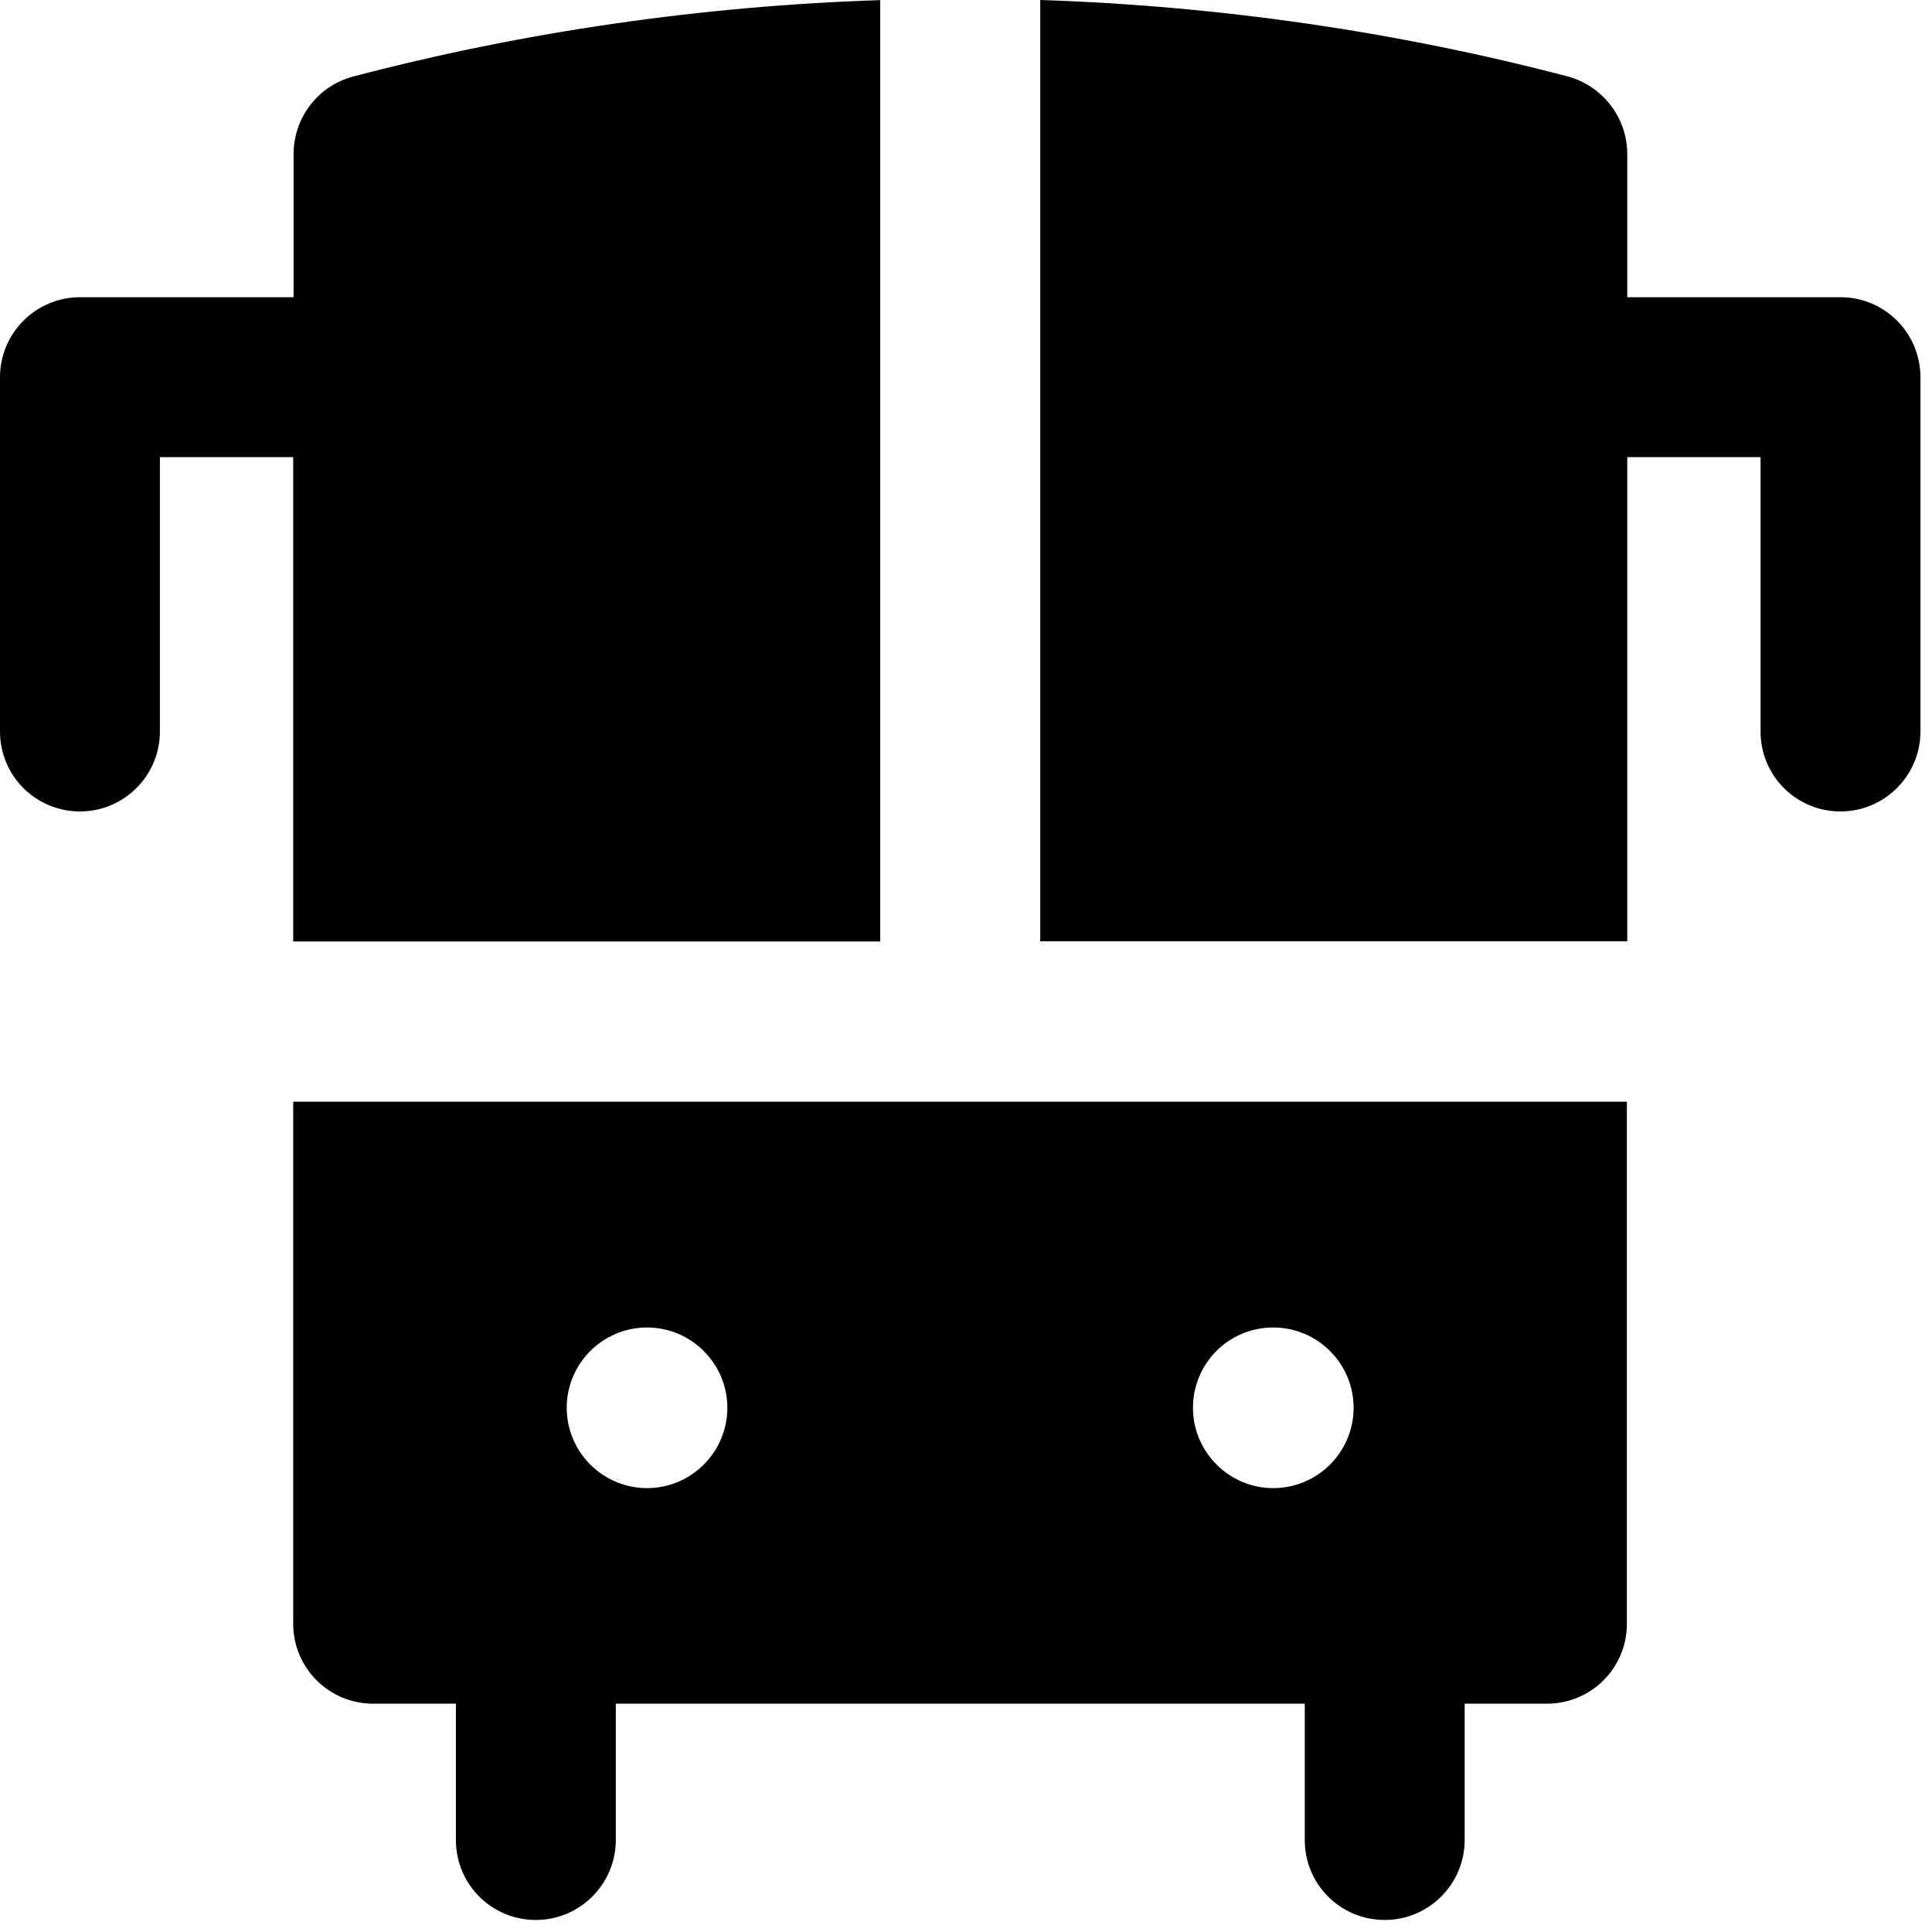
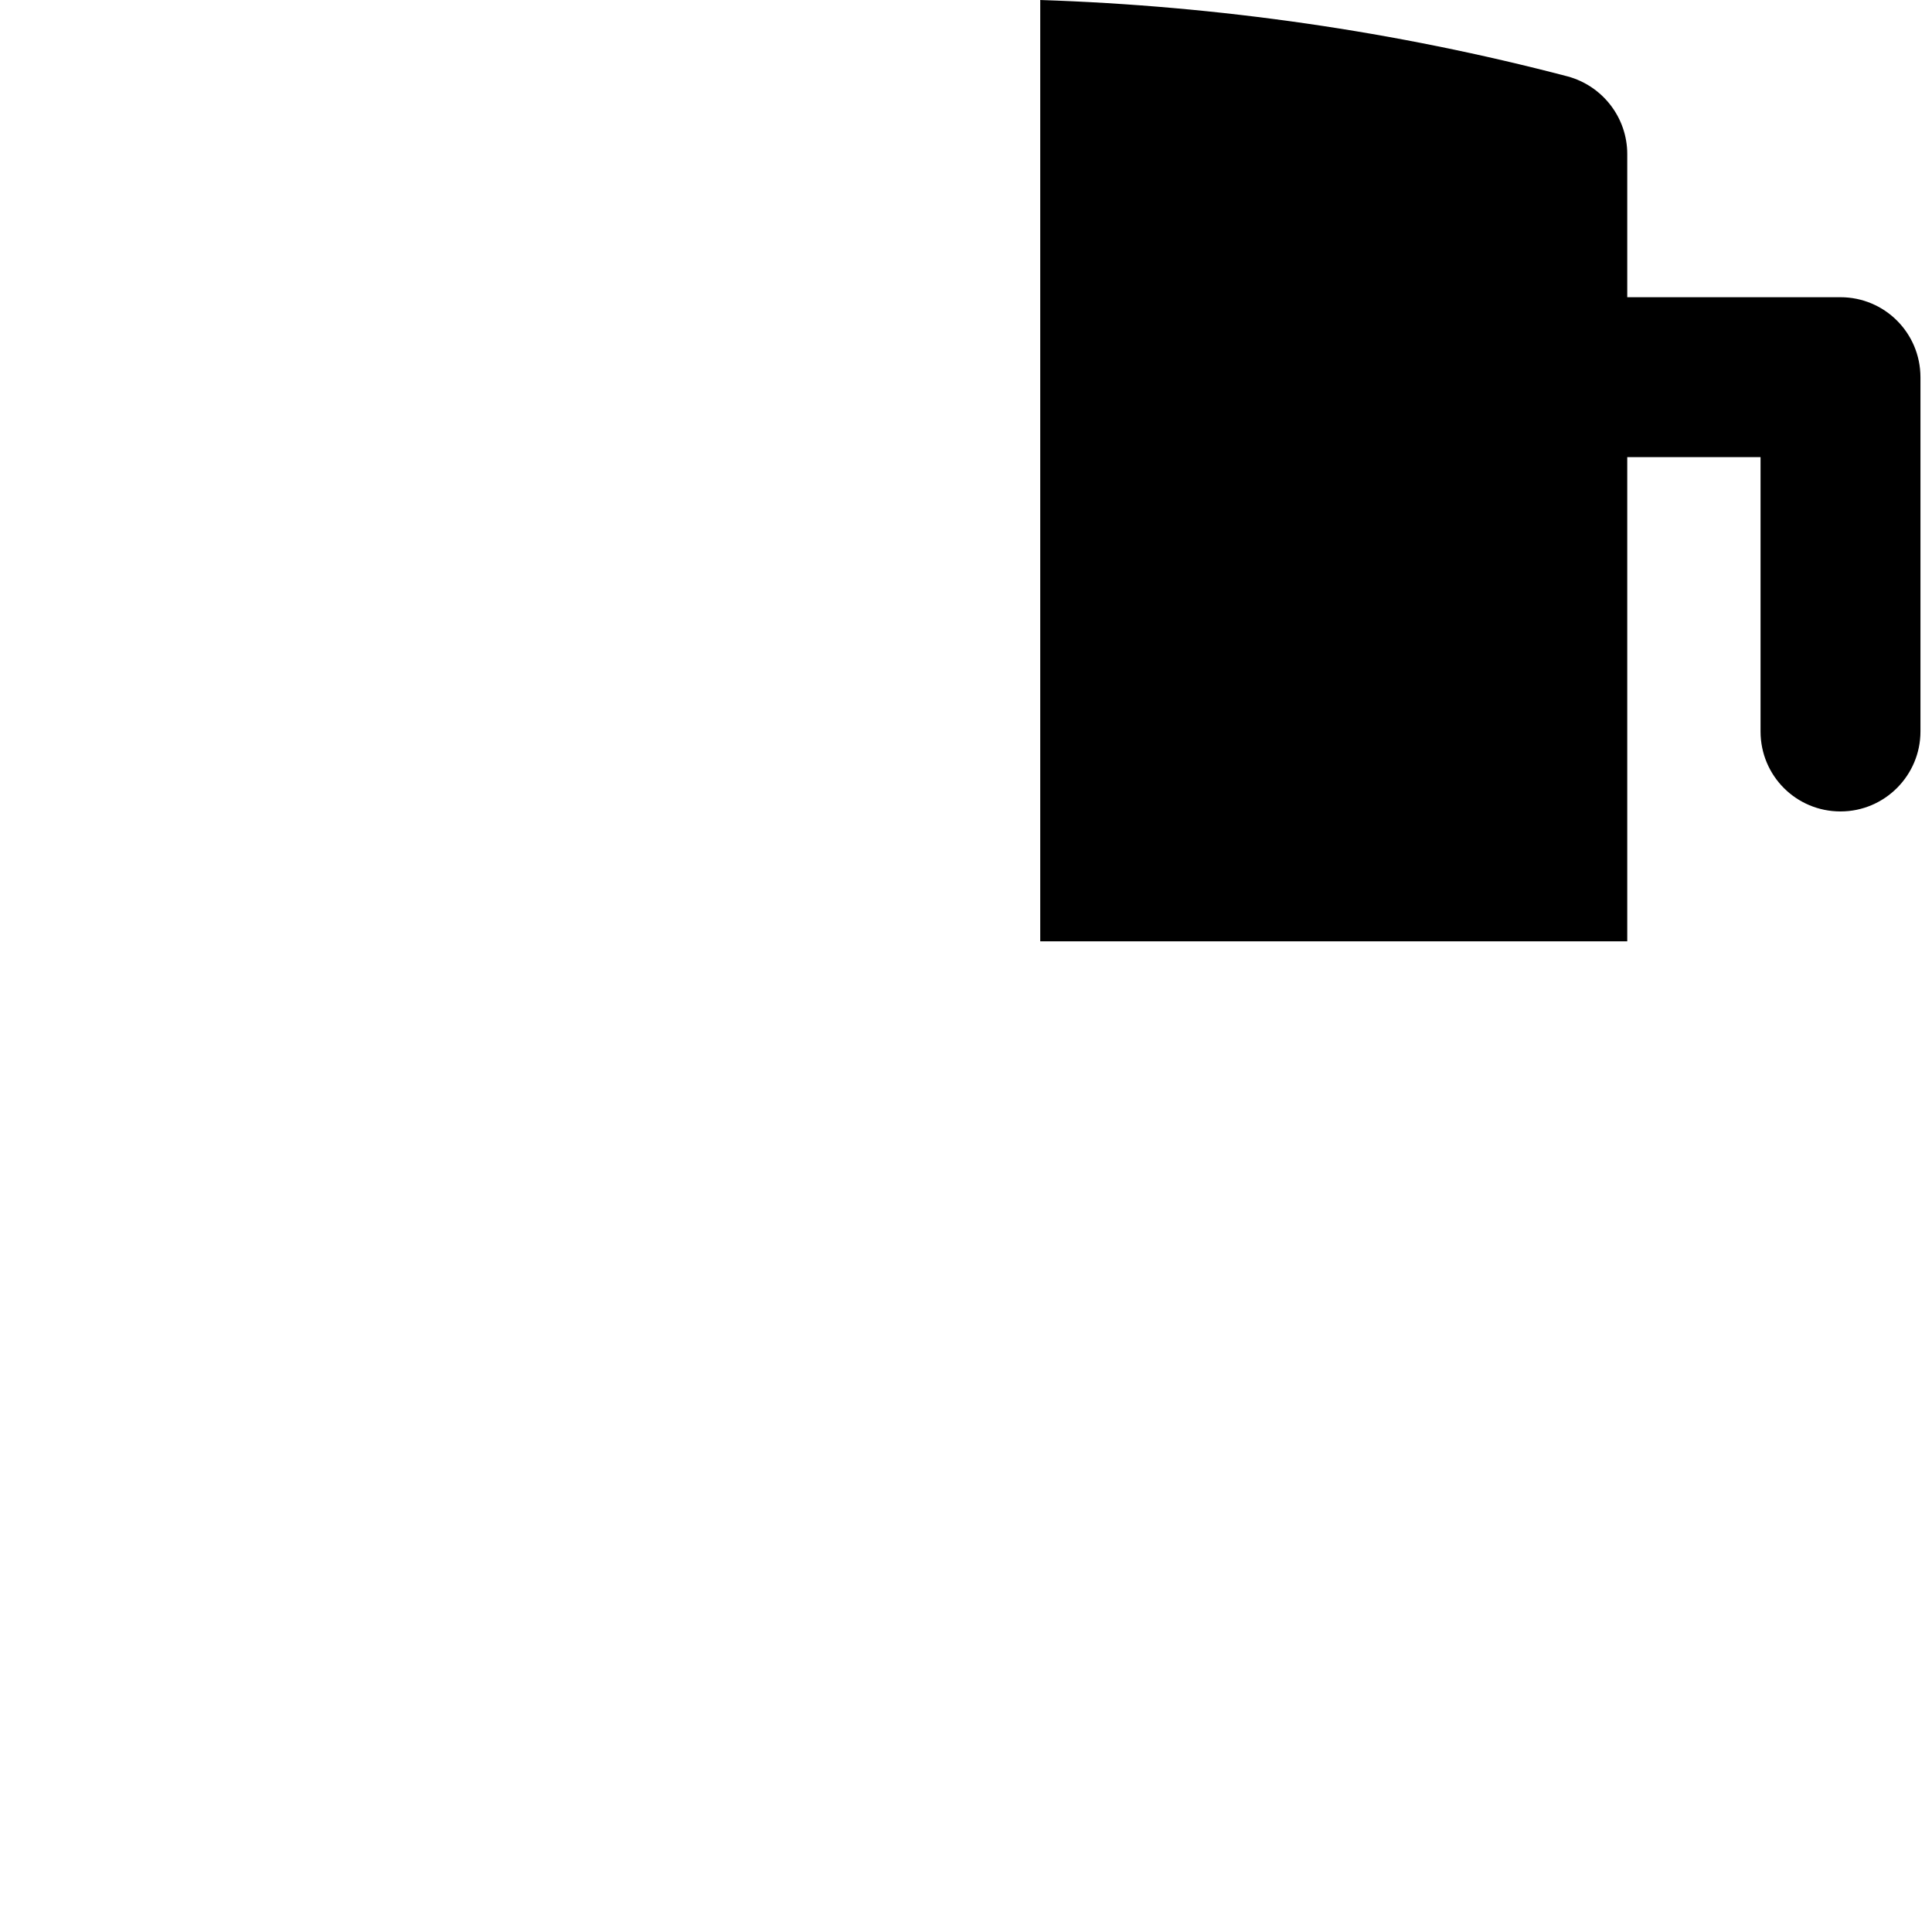
<svg xmlns="http://www.w3.org/2000/svg" width="100%" height="100%" viewBox="0 0 159 159" version="1.1" xml:space="preserve" style="fill-rule:evenodd;clip-rule:evenodd;stroke-linejoin:round;stroke-miterlimit:2;">
  <g transform="matrix(1,0,0,1,-45.98,-45.99)">
    <path d="M197.44,70.45L179.9,70.45L179.9,58.67C179.9,55.67 177.87,53.06 175,52.28C160.84,48.57 146.23,46.47 131.59,45.99L131.59,123.46L179.9,123.46L179.9,83.61L190.87,83.61L190.87,106.19C190.87,109.83 193.8,112.77 197.45,112.77C201.09,112.77 204.03,109.8 204.03,106.19L204.03,77.03C204.02,73.38 201.08,70.45 197.44,70.45Z" style="fill-rule:nonzero;" fill="#000000" />
-     <path d="M70.11,123.47L118.42,123.47L118.42,46C103.78,46.48 89.17,48.58 75.04,52.29C72.14,53.06 70.14,55.68 70.14,58.68L70.14,70.45L52.56,70.45C48.92,70.45 45.98,73.42 45.98,77.03L45.98,106.19C45.98,109.83 48.91,112.77 52.56,112.77C56.21,112.77 59.14,109.8 59.14,106.19L59.14,83.61L70.11,83.61L70.11,123.47Z" style="fill-rule:nonzero;" fill="#000000" />
-     <path d="M70.11,179.62C70.11,183.26 73.05,186.2 76.69,186.2L83.5,186.2L83.5,197.42C83.5,201.06 86.43,204 90.08,204C93.72,204 96.66,201.03 96.66,197.42L96.66,186.2L153.36,186.2L153.36,197.42C153.36,201.06 156.29,204 159.94,204C163.58,204 166.52,201.03 166.52,197.42L166.52,186.2L173.29,186.2C176.93,186.2 179.87,183.27 179.87,179.62L179.87,136.66L70.11,136.66L70.11,179.62ZM150.77,155.24C154.41,155.24 157.38,158.21 157.38,161.85C157.38,165.49 154.41,168.46 150.77,168.46C147.13,168.46 144.16,165.49 144.16,161.85C144.16,158.2 147.09,155.24 150.77,155.24ZM99.23,155.24C102.87,155.24 105.84,158.21 105.84,161.85C105.84,165.49 102.87,168.46 99.23,168.46C95.59,168.46 92.62,165.49 92.62,161.85C92.62,158.2 95.59,155.24 99.23,155.24Z" style="fill-rule:nonzero;" fill="#000000" />
  </g>
</svg>